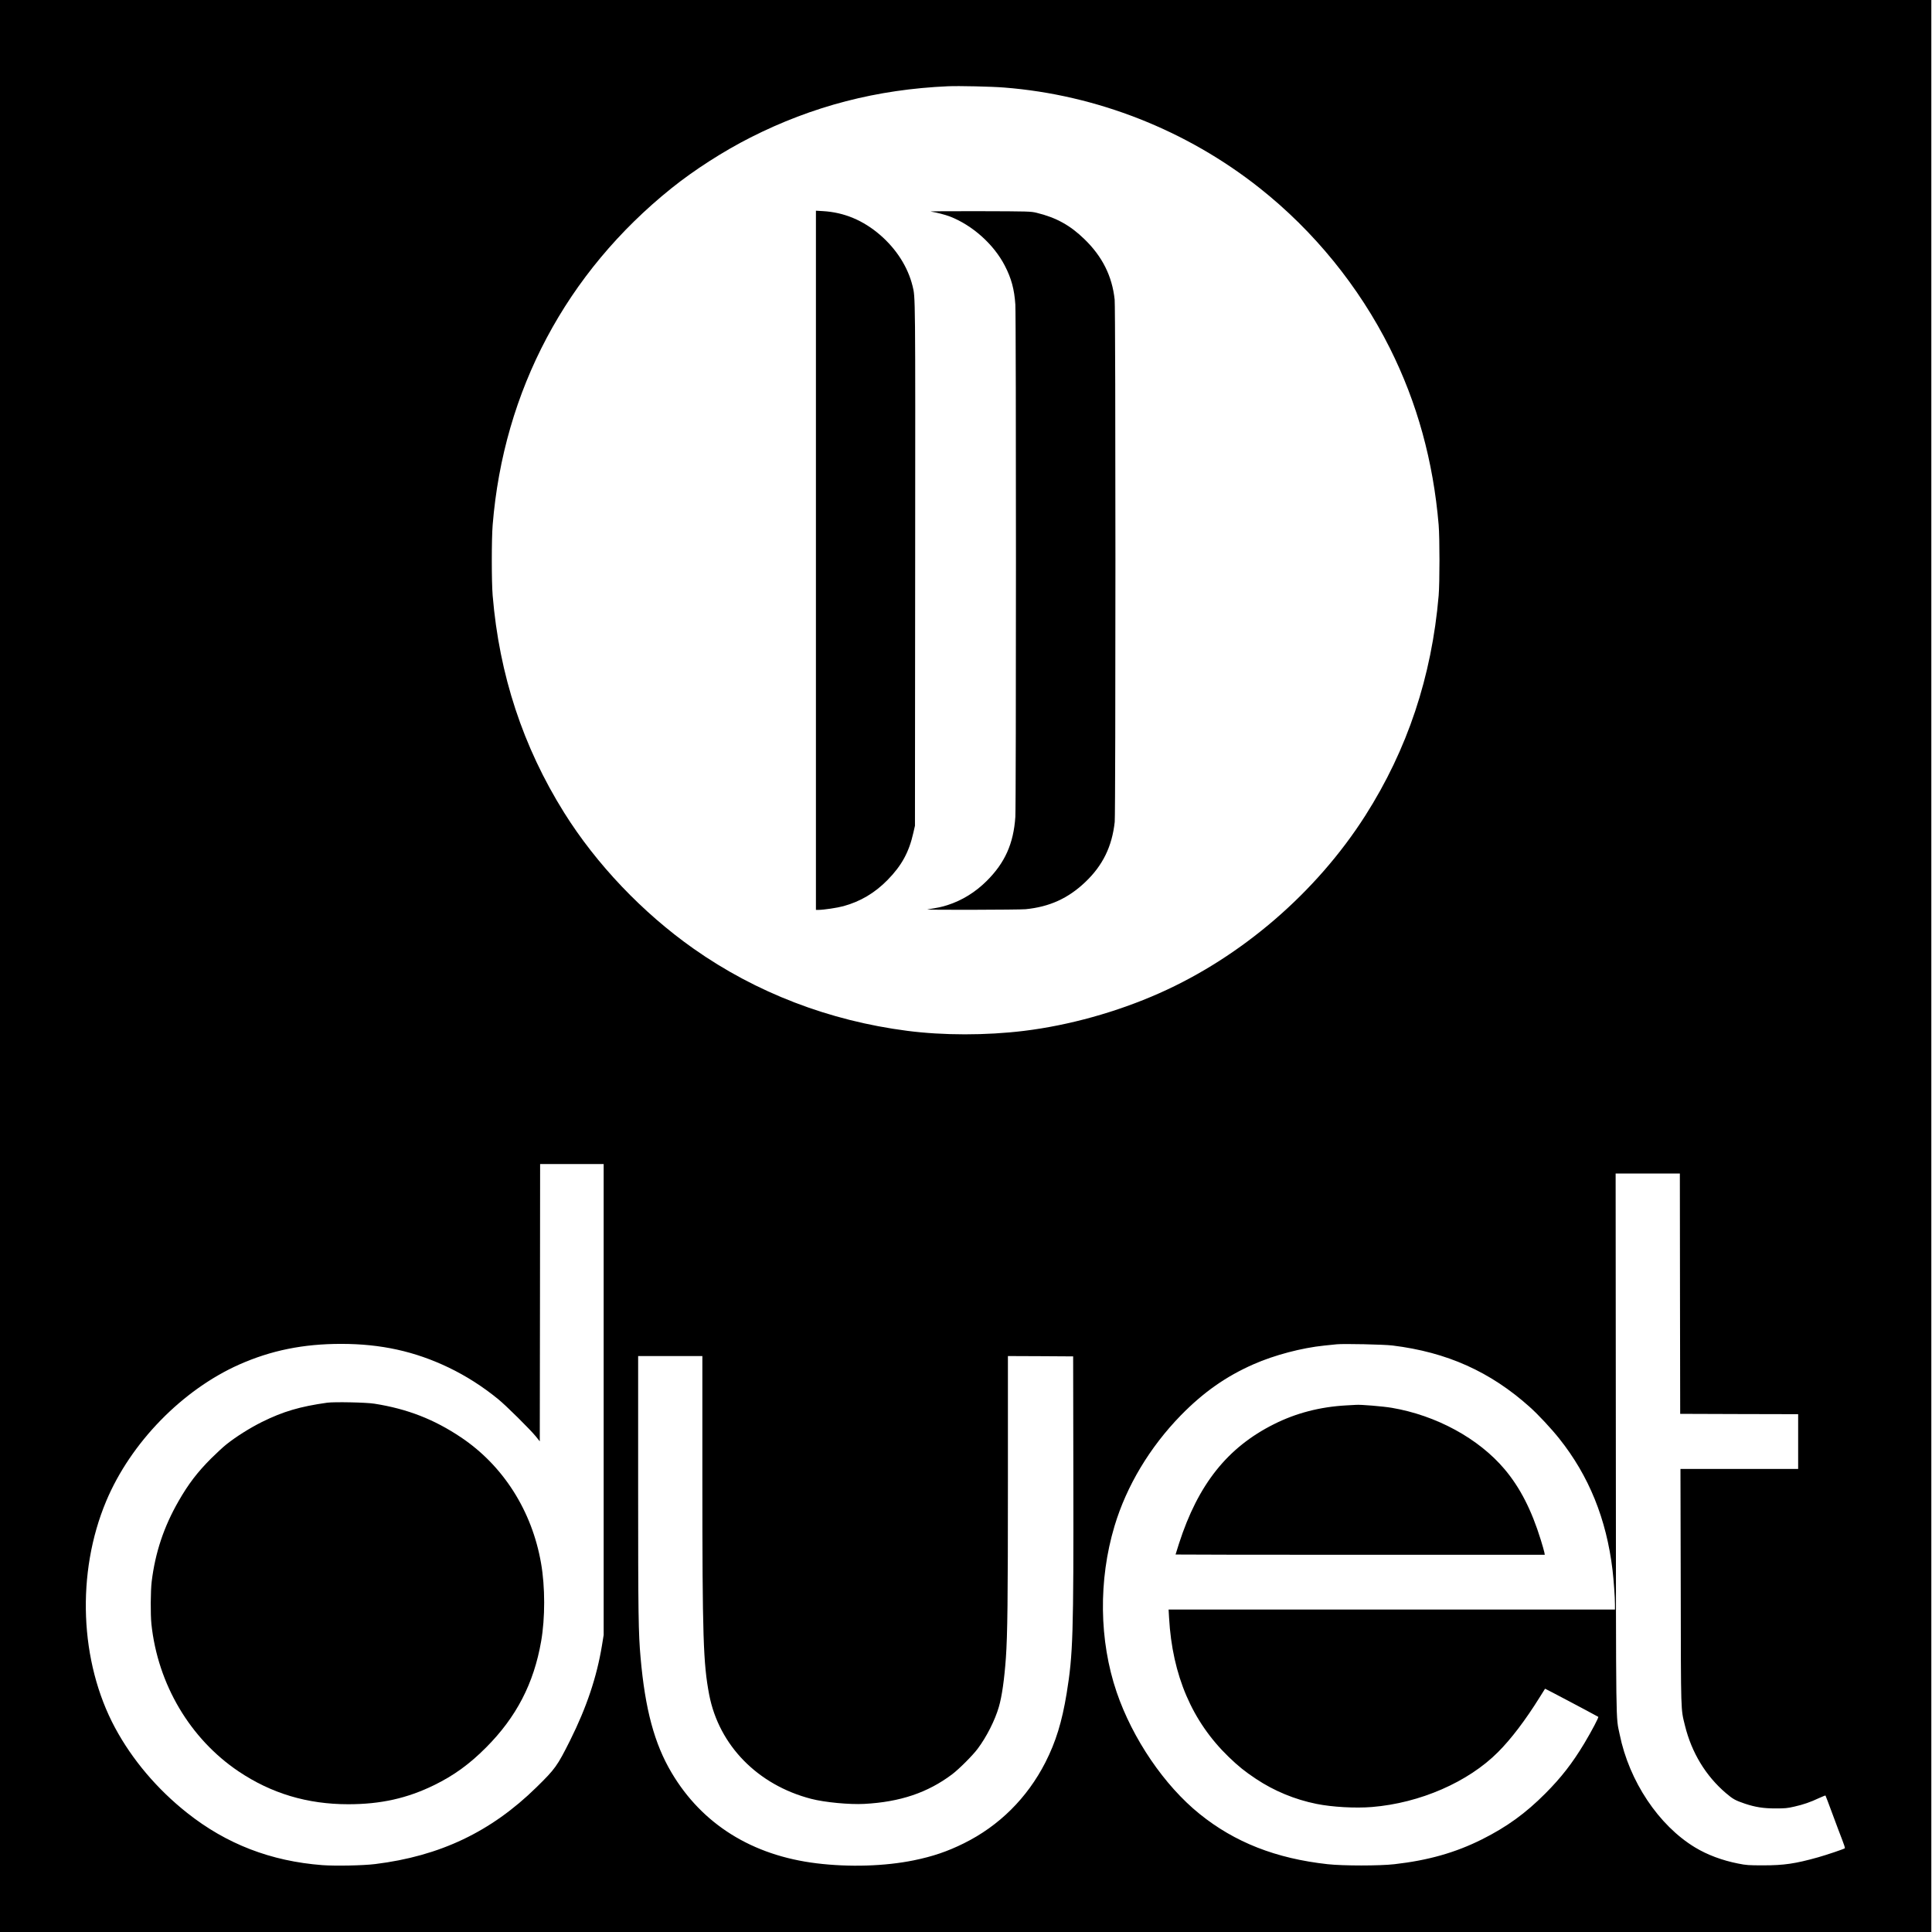
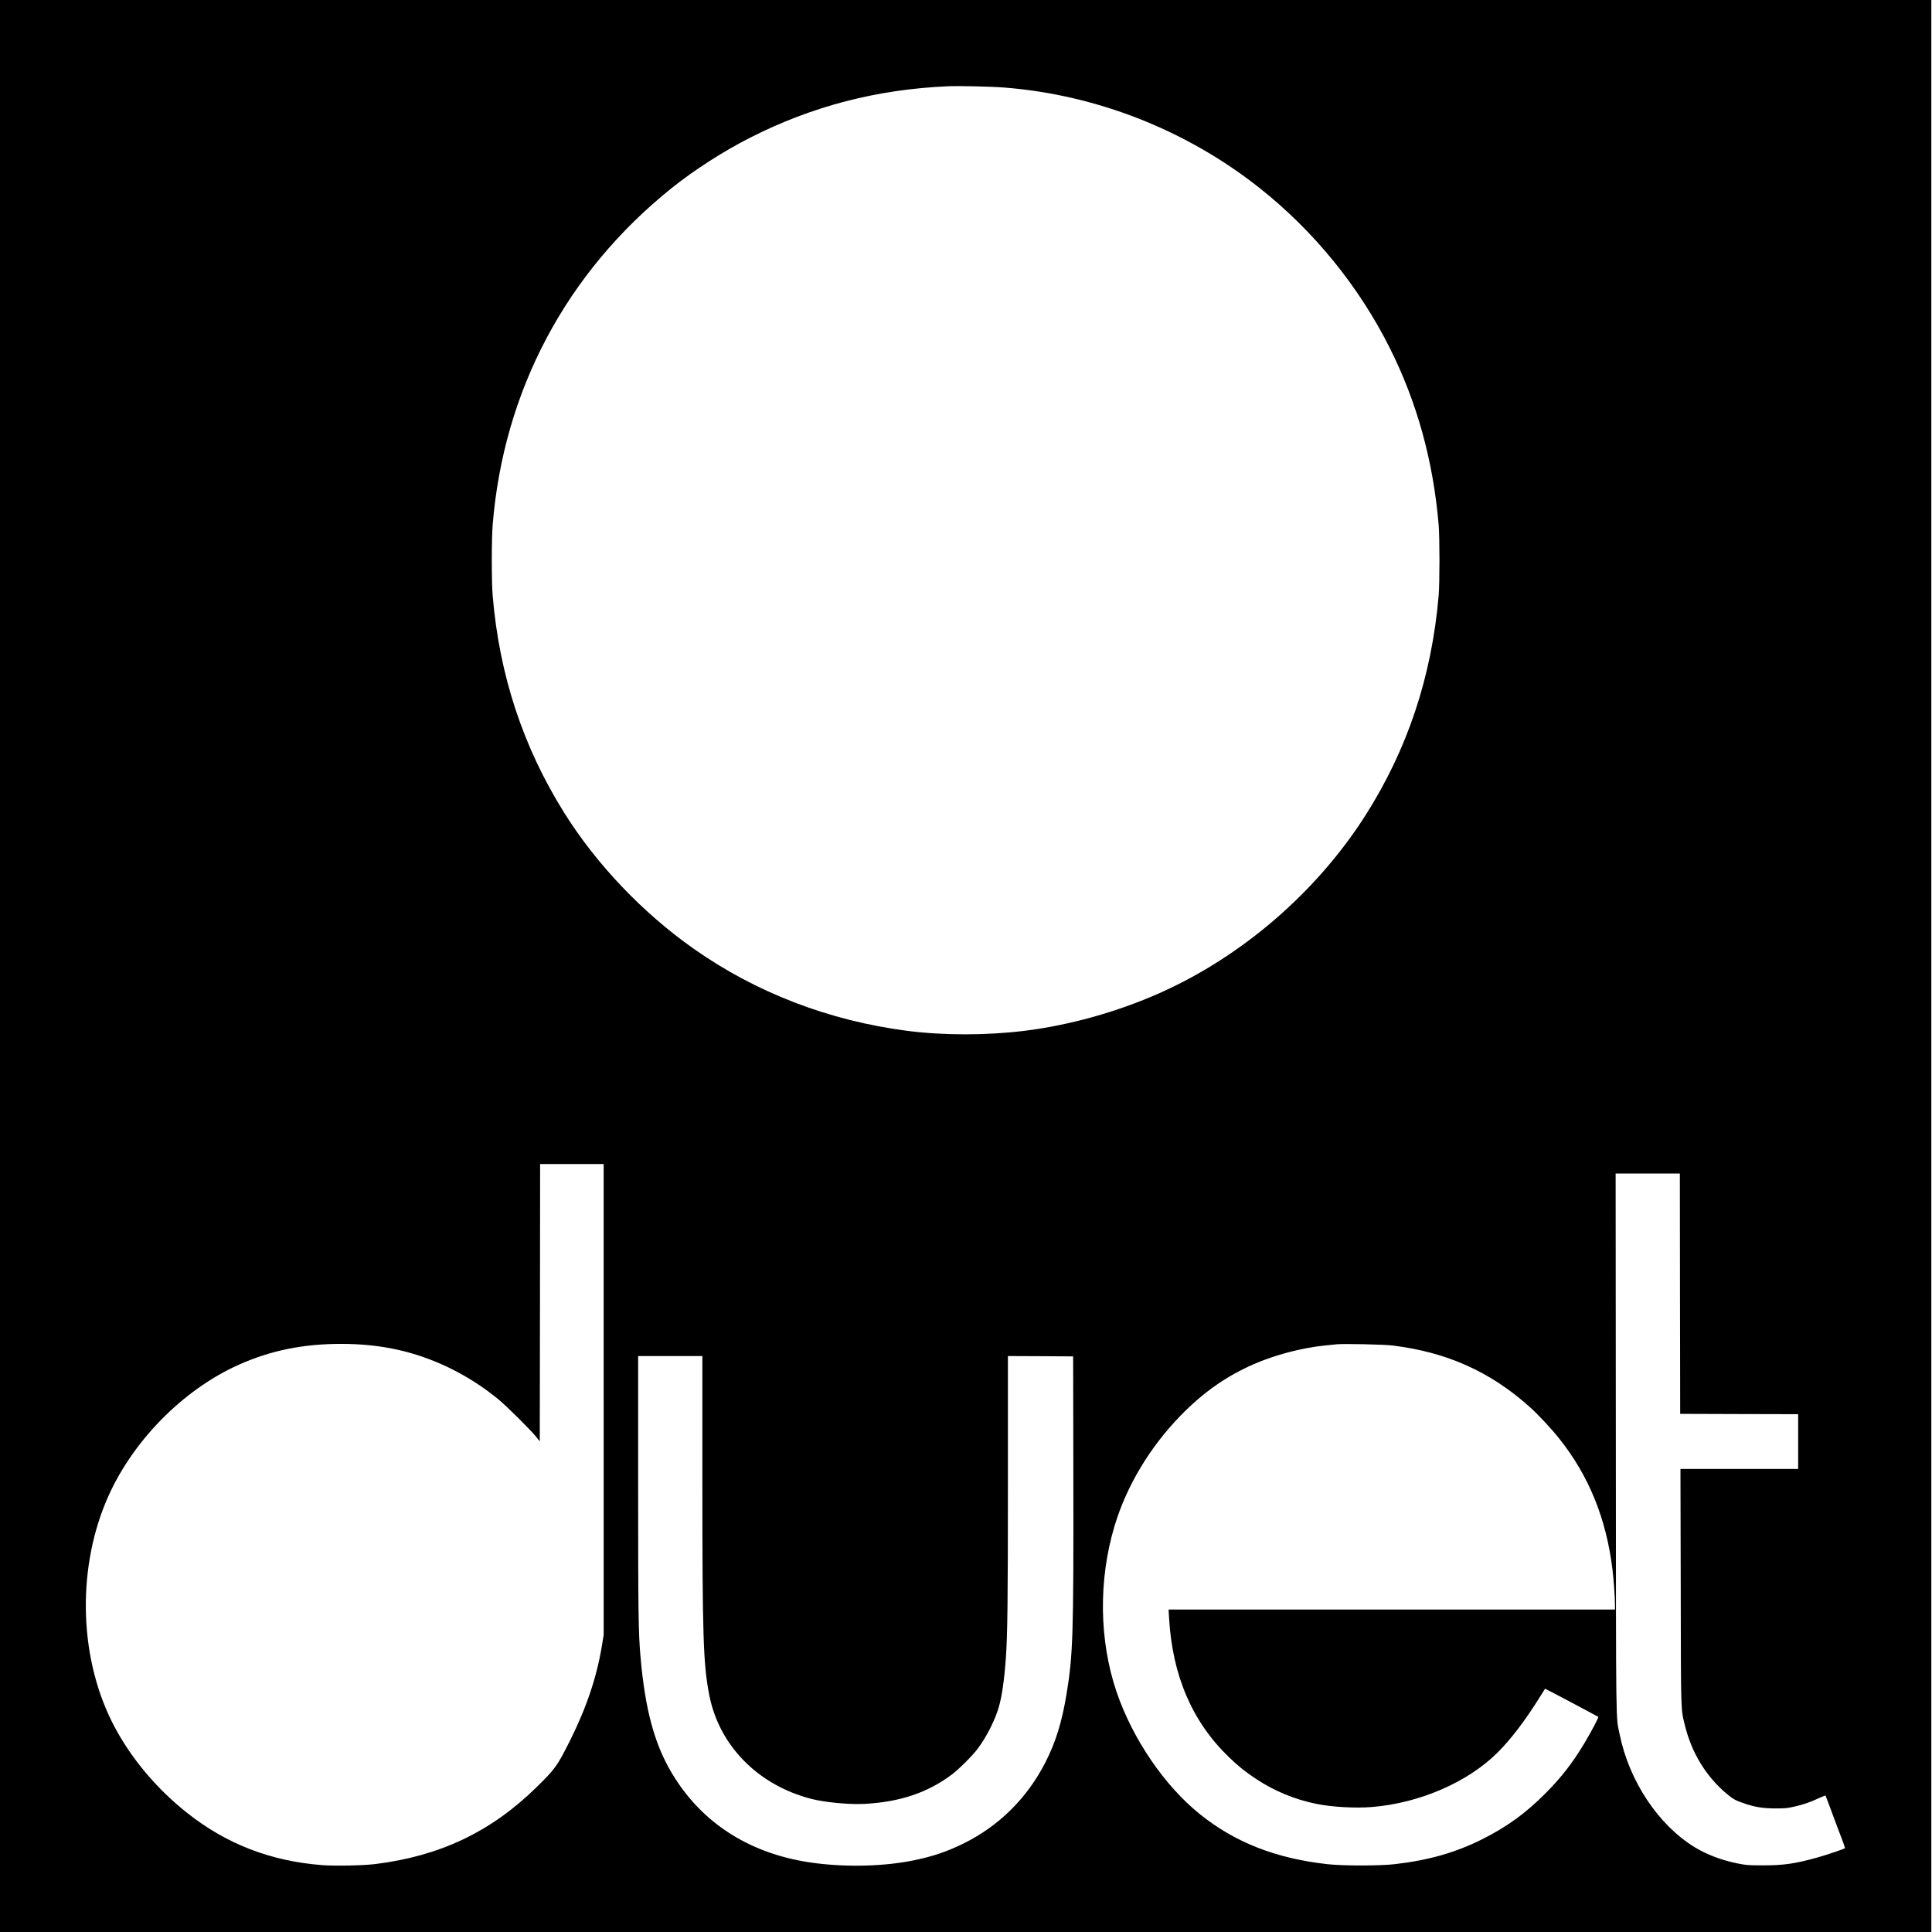
<svg xmlns="http://www.w3.org/2000/svg" version="1" width="3810.667" height="3810.667" viewBox="0 0 2858 2858">
  <path d="M0 1429v1429h2857V0H0v1429zM1485.5 129.5c136.8 10.7 269.9 63.1 378 148.8 80.2 63.5 146.9 145.6 192.5 236.7 40.4 80.7 64.2 167 72.2 261.5 1.6 19.4 1.6 85.4 0 104.5-10.3 120.1-46.2 227.7-108.5 325.5-72.4 113.5-182.7 208.6-304.6 262.7-62.8 27.9-134 47.7-200.5 55.8-55.9 6.8-119.5 6.8-172.6-.1-115.4-14.9-223.5-56.4-315.8-121.4-75.5-53.1-144-125.1-191.7-201.4-60.9-97.4-95.9-203.7-105.7-321.1-1.7-20.4-1.7-83.7 0-104.5 16.1-198.6 108.9-373.2 264.7-498.2 33.7-27 76.5-54.5 116.5-74.8 91.9-46.6 187.3-71.3 292.5-75.9 15.7-.7 64.3.4 83 1.9zM893 2070.3v348.3l-2.5 15.4c-7.7 46.9-22.7 91.5-47.1 140.5-19 37.9-22 42.2-49.9 69.5-67 65.7-142.6 101.7-238.5 113.5-17.6 2.2-59 3-78 1.6-76.3-5.8-142.1-31.2-200.3-77.4-44.2-35-81.2-78.7-106.5-125.8-52.5-97.6-57.6-229.2-13.1-335.3 36.3-86.4 112.4-164.5 196.9-202.1 47-20.8 94.5-30.5 150.6-30.5 58.9 0 109 11 159.1 35 25.8 12.4 50.1 27.9 73.3 46.8 12 9.8 47.8 45.3 56 55.5l5.5 6.9.3-205.1.2-205.1h94v348.3zm1592.2-156.6l.3 177.8 87.3.3 87.2.2v81h-174.1l.4 174.2c.3 191.1 0 179.8 6.3 205.6 9.8 39.8 30.7 74.3 60.6 99.8 10.6 9 13.6 10.6 28.1 15.6 15.4 5.1 27.3 7 45.2 7 13.9 0 17.6-.3 27.9-2.7 13.3-3 23.5-6.5 36.7-12.7 4.9-2.2 9.1-3.9 9.3-3.7.3.2 4.9 12.6 10.4 27.4 5.5 14.9 12 32.2 14.5 38.5 2.5 6.3 4.2 11.8 3.8 12.1-1 1.1-26.9 9.8-39.6 13.4-33.8 9.5-50.7 11.9-81 11.9-22 0-25.1-.2-37.5-2.7-23.4-4.6-45.5-12.9-63.5-23.8-53.8-32.5-97.5-98-111.5-167.1-5.8-28.4-5.4 5.4-5.7-430.6l-.3-399.2h95l.2 177.7zm-425.2 76.7c80.5 9.9 144.7 38.7 203.1 91.1 12.6 11.3 31.6 31.7 43.4 46.5 43.9 55 69.9 119 78.9 194.5 1.8 15.1 3.6 40.4 3.6 51.1v7.4h-660.3l.7 12.2c4.8 85.3 34.1 153.5 88.2 205.8 14.4 13.9 24 21.6 40.4 32.5 26.9 17.9 57.4 30.5 89.5 37 23.4 4.7 57.4 6.6 82 4.6 71-5.8 142.4-36.9 186.5-81.2 19.5-19.5 40.7-47.5 61.5-80.9 4.3-6.9 7.9-12.7 8.1-12.9.2-.2 65.2 34.1 78.7 41.6 1 .6-9.3 20.2-20.5 39-17.8 29.6-34.1 50.6-57.8 74.4-29.4 29.5-56.9 49.4-93.8 67.9-39.2 19.6-79.3 31-129.4 36.7-21.9 2.5-75.9 2.5-98.8 0-76.4-8.4-137.4-32.3-189.5-74.4-52.1-42-99.2-111.3-122.7-180.3-25.9-76.1-27-165.7-3.1-245.5 17.8-59.4 52.2-116.7 98.2-163.9 33.3-34 66.8-57.6 107.6-75.5 30.6-13.5 71.1-24.2 104.5-27.6 8-.8 16.3-1.6 18.5-1.9 10.3-1 69.6.2 82.5 1.8zm-1021 195.8c0 235.9 1.3 274.7 10.1 320.8 14.5 75 71.8 133.5 150.8 154 19.9 5.2 56.9 8.7 78.6 7.5 53-2.8 93.9-16.6 130-43.8 10.2-7.7 30.5-28 37.7-37.7 13.3-17.7 25.7-42.3 31.4-62 4.6-15.7 8.1-40.7 10.4-72.5 2.4-34.7 3-84.8 3-260.8V2006l48.3.2 48.2.3.3 177c.4 235.4-.5 263.6-9.9 321.5-7 42.5-16 71.7-31.5 102.2-27 52.7-68.4 93.8-120.5 119.6-24.4 12.1-46.2 19.5-74.2 25.2-42.6 8.7-95.6 10.3-143.7 4.4-95.4-11.6-169.4-57.9-214.5-134-25.5-42.9-39.2-94.1-45.9-170.4-3.2-36.2-3.6-62.8-3.6-253.8V2006h95v180.2z" />
-   <path d="M1207 828.8V1346h3.8c8.1-.1 27.5-3 36.8-5.5 25.2-6.9 46.5-19.5 65.5-38.9 20.8-21.3 31.6-41 38-69.6l2.4-10.5.3-387c.3-404 .4-394.3-3.9-411.6-6.9-27.9-23.8-54.4-47.9-75.3-25.2-21.7-53.3-33.5-84.7-35.3l-10.3-.6v517.1zM1377.1 313c8 1.2 21.4 4.7 27.9 7.2 33.4 12.9 65 41.1 81.4 72.8 9.7 18.7 14.1 35 15.6 57.5 1.2 17.1 1.2 740.9 0 758-2.7 39.5-15.4 67.9-42.5 94.8-16.7 16.6-36.5 28.8-57.8 35.6-8.4 2.7-13.1 3.7-29.7 6.4-5.7 1 135.5.6 145.1-.3 35.4-3.5 63-16 88.4-40.2 25.8-24.5 39.6-52.7 43.5-89 1.4-13.7 1.4-759.2-.1-772.6-3.7-34.7-18.2-63.7-44.6-89.3-21.1-20.6-42-32.1-70.8-39.1-8.8-2.1-10.6-2.2-85.5-2.4-45-.1-74.2.1-70.9.6zM484 2075c-40.4 5.7-65.1 13-96.5 28.5-17.8 8.9-38.2 21.7-52.5 33.1-4.7 3.7-14.8 13.1-22.6 20.8-20.3 20.3-33.7 37.8-48.3 63.3-21.7 37.8-34.4 75.8-39.7 118.8-1.7 14.1-1.9 48.6-.4 63 9.4 88.9 57.1 169.6 128.9 217.9 48.5 32.6 101.7 48.6 162.2 48.6 48.1 0 87.2-8.7 127.4-28.4 29.1-14.3 52.1-31 76.5-55.5 44.8-44.9 70.7-94.8 81.5-157.1 6-34.4 6-80.6-.1-115.4-13.4-77.5-55.9-144.4-118.4-186.3-39.8-26.7-79.3-42.1-128-49.8-12.2-2-59.4-2.9-70-1.5zM1991.5 2079c-38.6 2.1-74.4 11.4-107 27.8-68.7 34.4-112.1 88.9-140.4 176.5-2.8 8.7-5.1 16-5.1 16.3 0 .2 122.9.4 273.1.4h273.1l-.7-3.8c-.4-2-2.7-10.2-5.2-18.2-13.7-44.3-30.6-77.3-53.5-104.5-38.4-45.6-101.1-79.7-166.8-90.9-12.8-2.2-46.7-5-53-4.4-.8.1-7.3.4-14.5.8z" />
</svg>